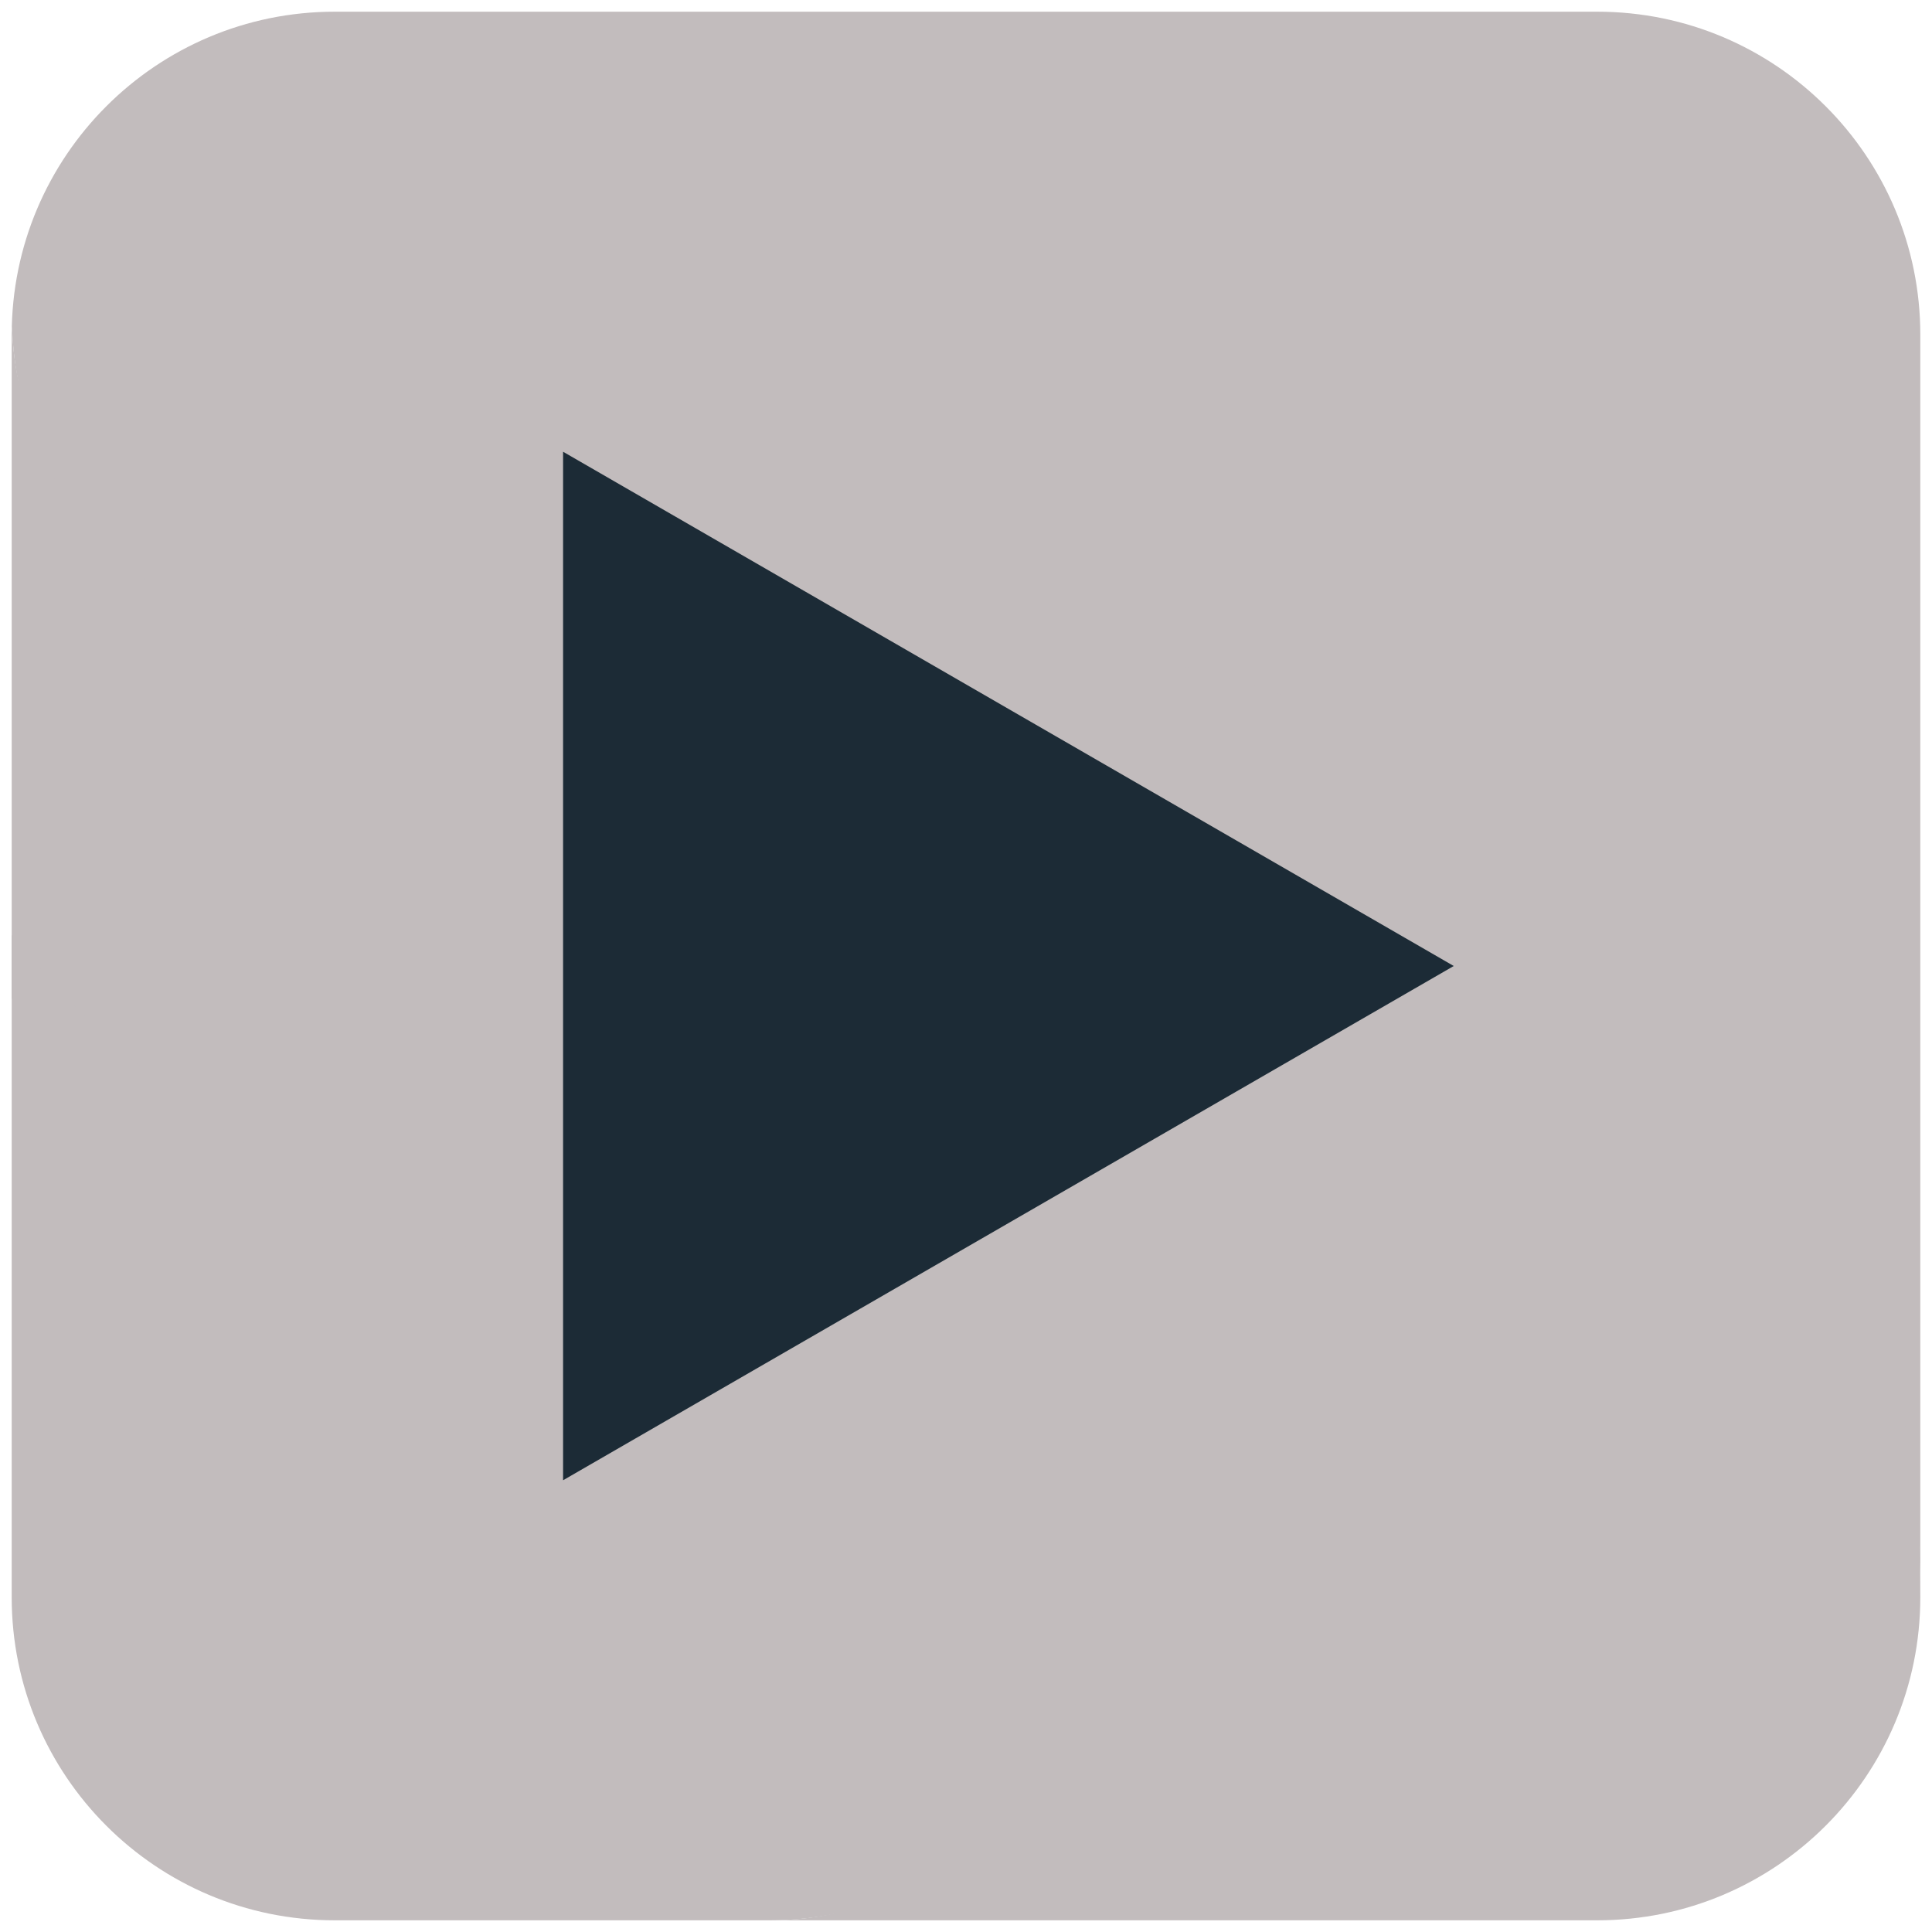
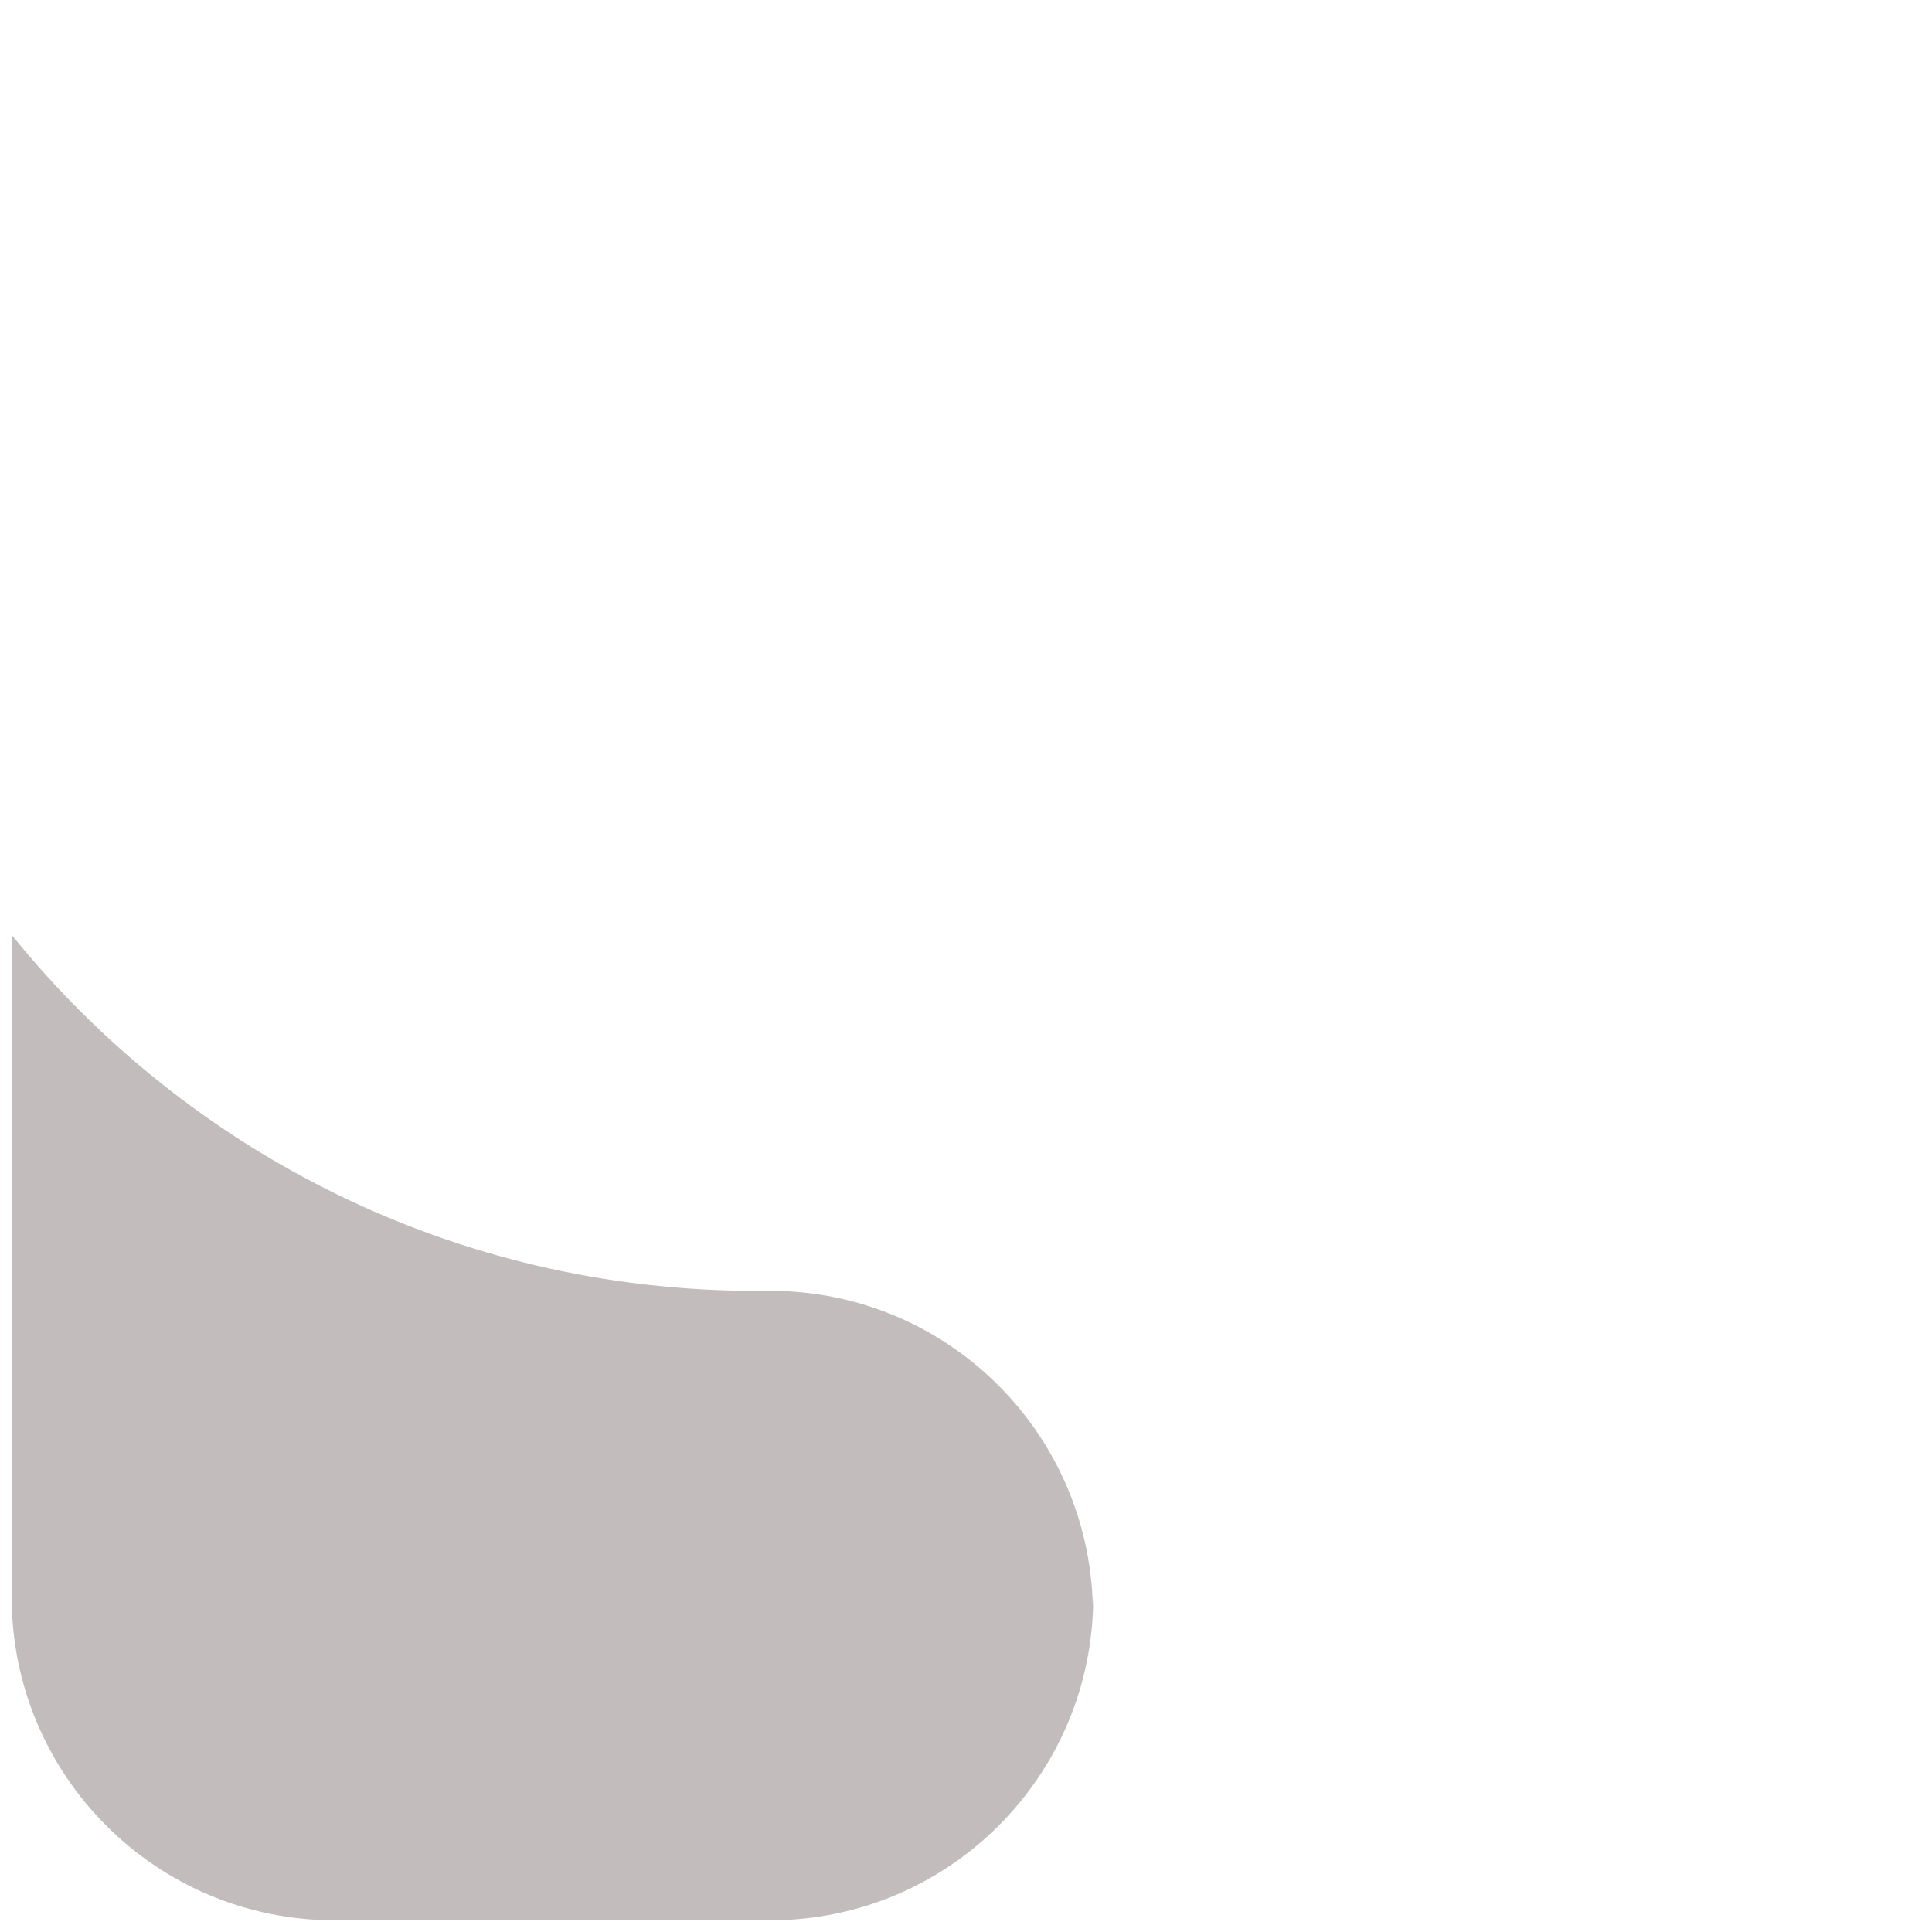
<svg xmlns="http://www.w3.org/2000/svg" version="1.1" width="32" height="32" viewBox="0,0,256,256">
  <g fill="none" fill-rule="nonzero" stroke="none" stroke-width="1" stroke-linecap="none" stroke-linejoin="miter" stroke-miterlimit="10" stroke-dasharray="" stroke-dashoffset="0" font-family="none" font-weight="none" font-size="none" text-anchor="none" style="mix-blend-mode: normal">
    <g>
      <g>
        <g transform="translate(0.143,0.143)">
          <g transform="translate(1.407,1.407) scale(2.81,2.81)">
-             <path d="M44.913,26.682h-29.682c-8.28,0 -15.002,-3.611 -15.211,-11.841c-0.004,0.131 -0.02,0.258 -0.02,0.39v31.303c8.265,10.233 20.908,16.784 35.087,16.784h0.682c8.28,0 12.002,3.611 12.211,11.841c0.003,-0.131 0.02,-0.258 0.02,-0.39c0,8.412 -3.819,15.231 -12.231,15.231h39c8.412,0 15.231,-6.819 15.231,-15.231c0,-32.037 -20.186,-48.087 -45.087,-48.087z" fill="#c2bcbd" stroke-linecap="round" />
-             <path d="M90,74.769v0c0,-24.901 -20.186,-45.087 -45.087,-45.087h-29.682c-8.28,0 -15.002,-6.611 -15.211,-14.841c-0.004,0.131 -0.02,0.258 -0.02,0.39c0,-8.412 6.819,-15.231 15.231,-15.231h59.538c8.412,0 15.231,6.819 15.231,15.231v59.538" fill="#c2bcbd" stroke-linecap="round" />
            <path d="M0,74.769v-31.235c8.265,10.233 20.908,16.784 35.087,16.784h0.682c8.28,0 15.002,6.611 15.211,14.841c0.003,-0.131 0.02,-0.258 0.02,-0.39c0,8.412 -6.819,15.231 -15.231,15.231h-20.538c-8.412,0 -15.231,-6.819 -15.231,-15.231z" fill="#c2bcbd" stroke-linecap="round" />
-             <path d="M26,69.25l42,-24.25l-42,-24.25z" fill="#1c2b36" stroke-linecap="butt" />
+             <path d="M26,69.25l42,-24.25z" fill="#1c2b36" stroke-linecap="butt" />
          </g>
        </g>
      </g>
    </g>
  </g>
</svg>